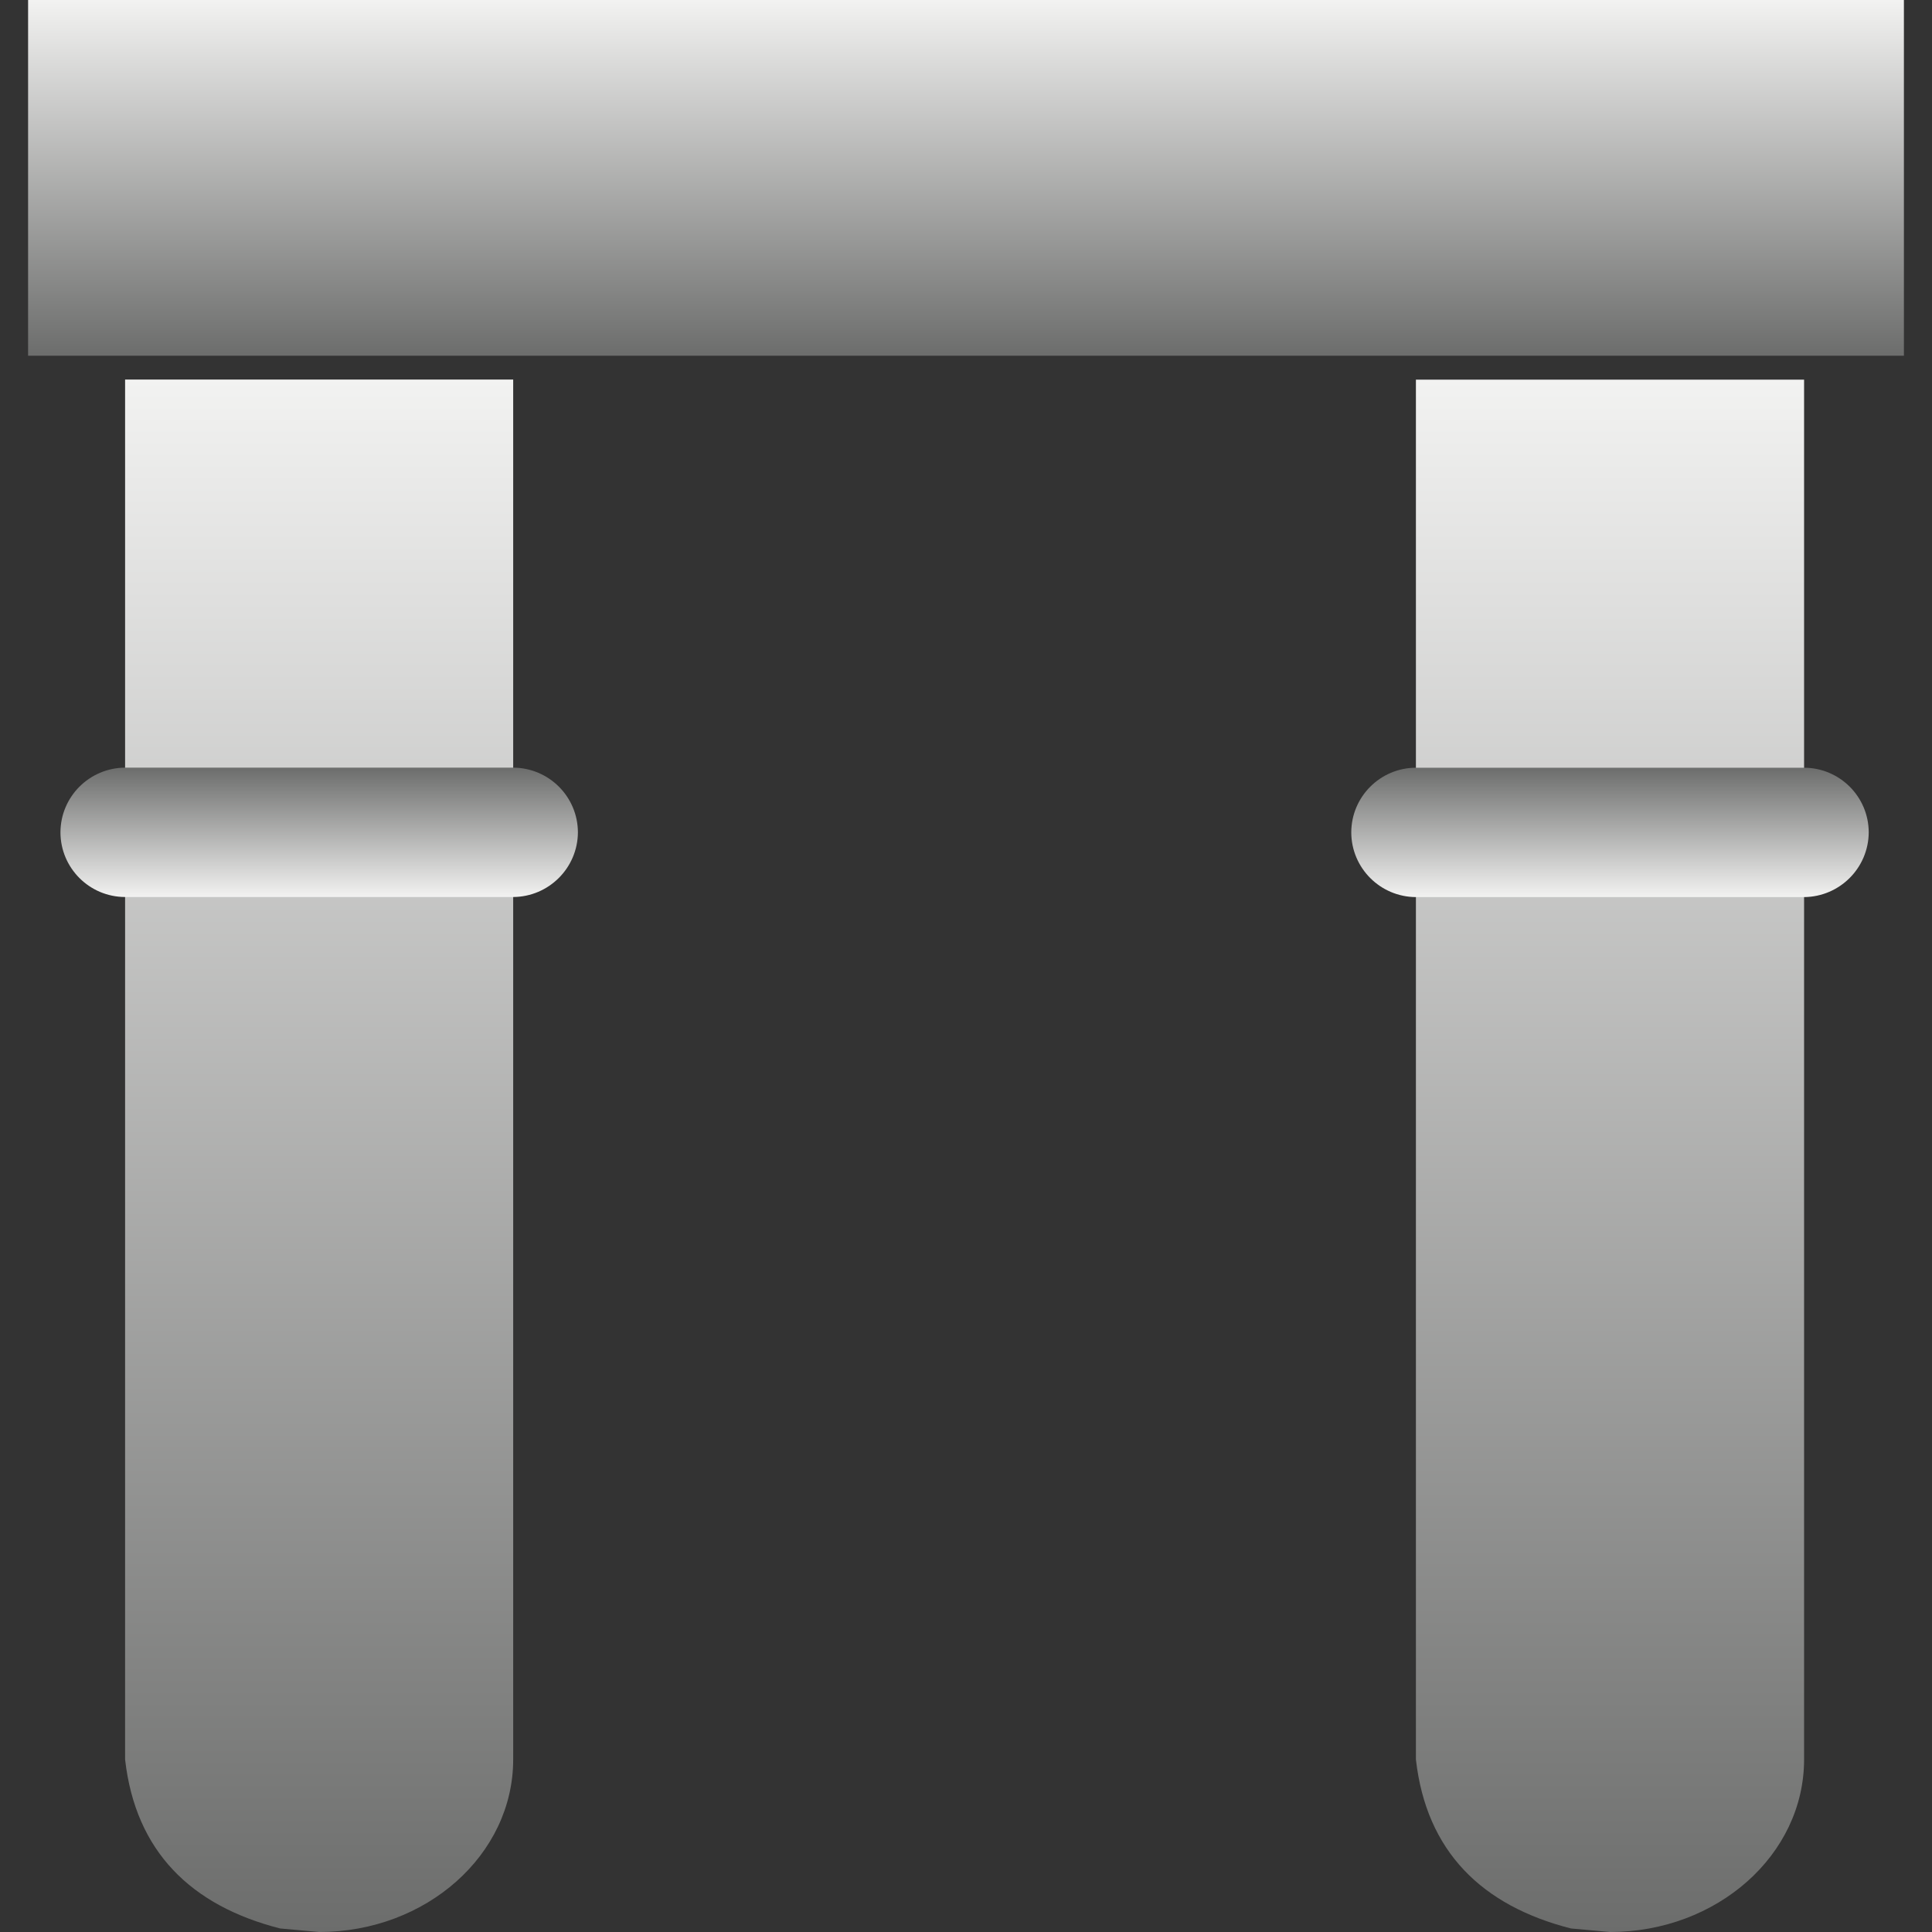
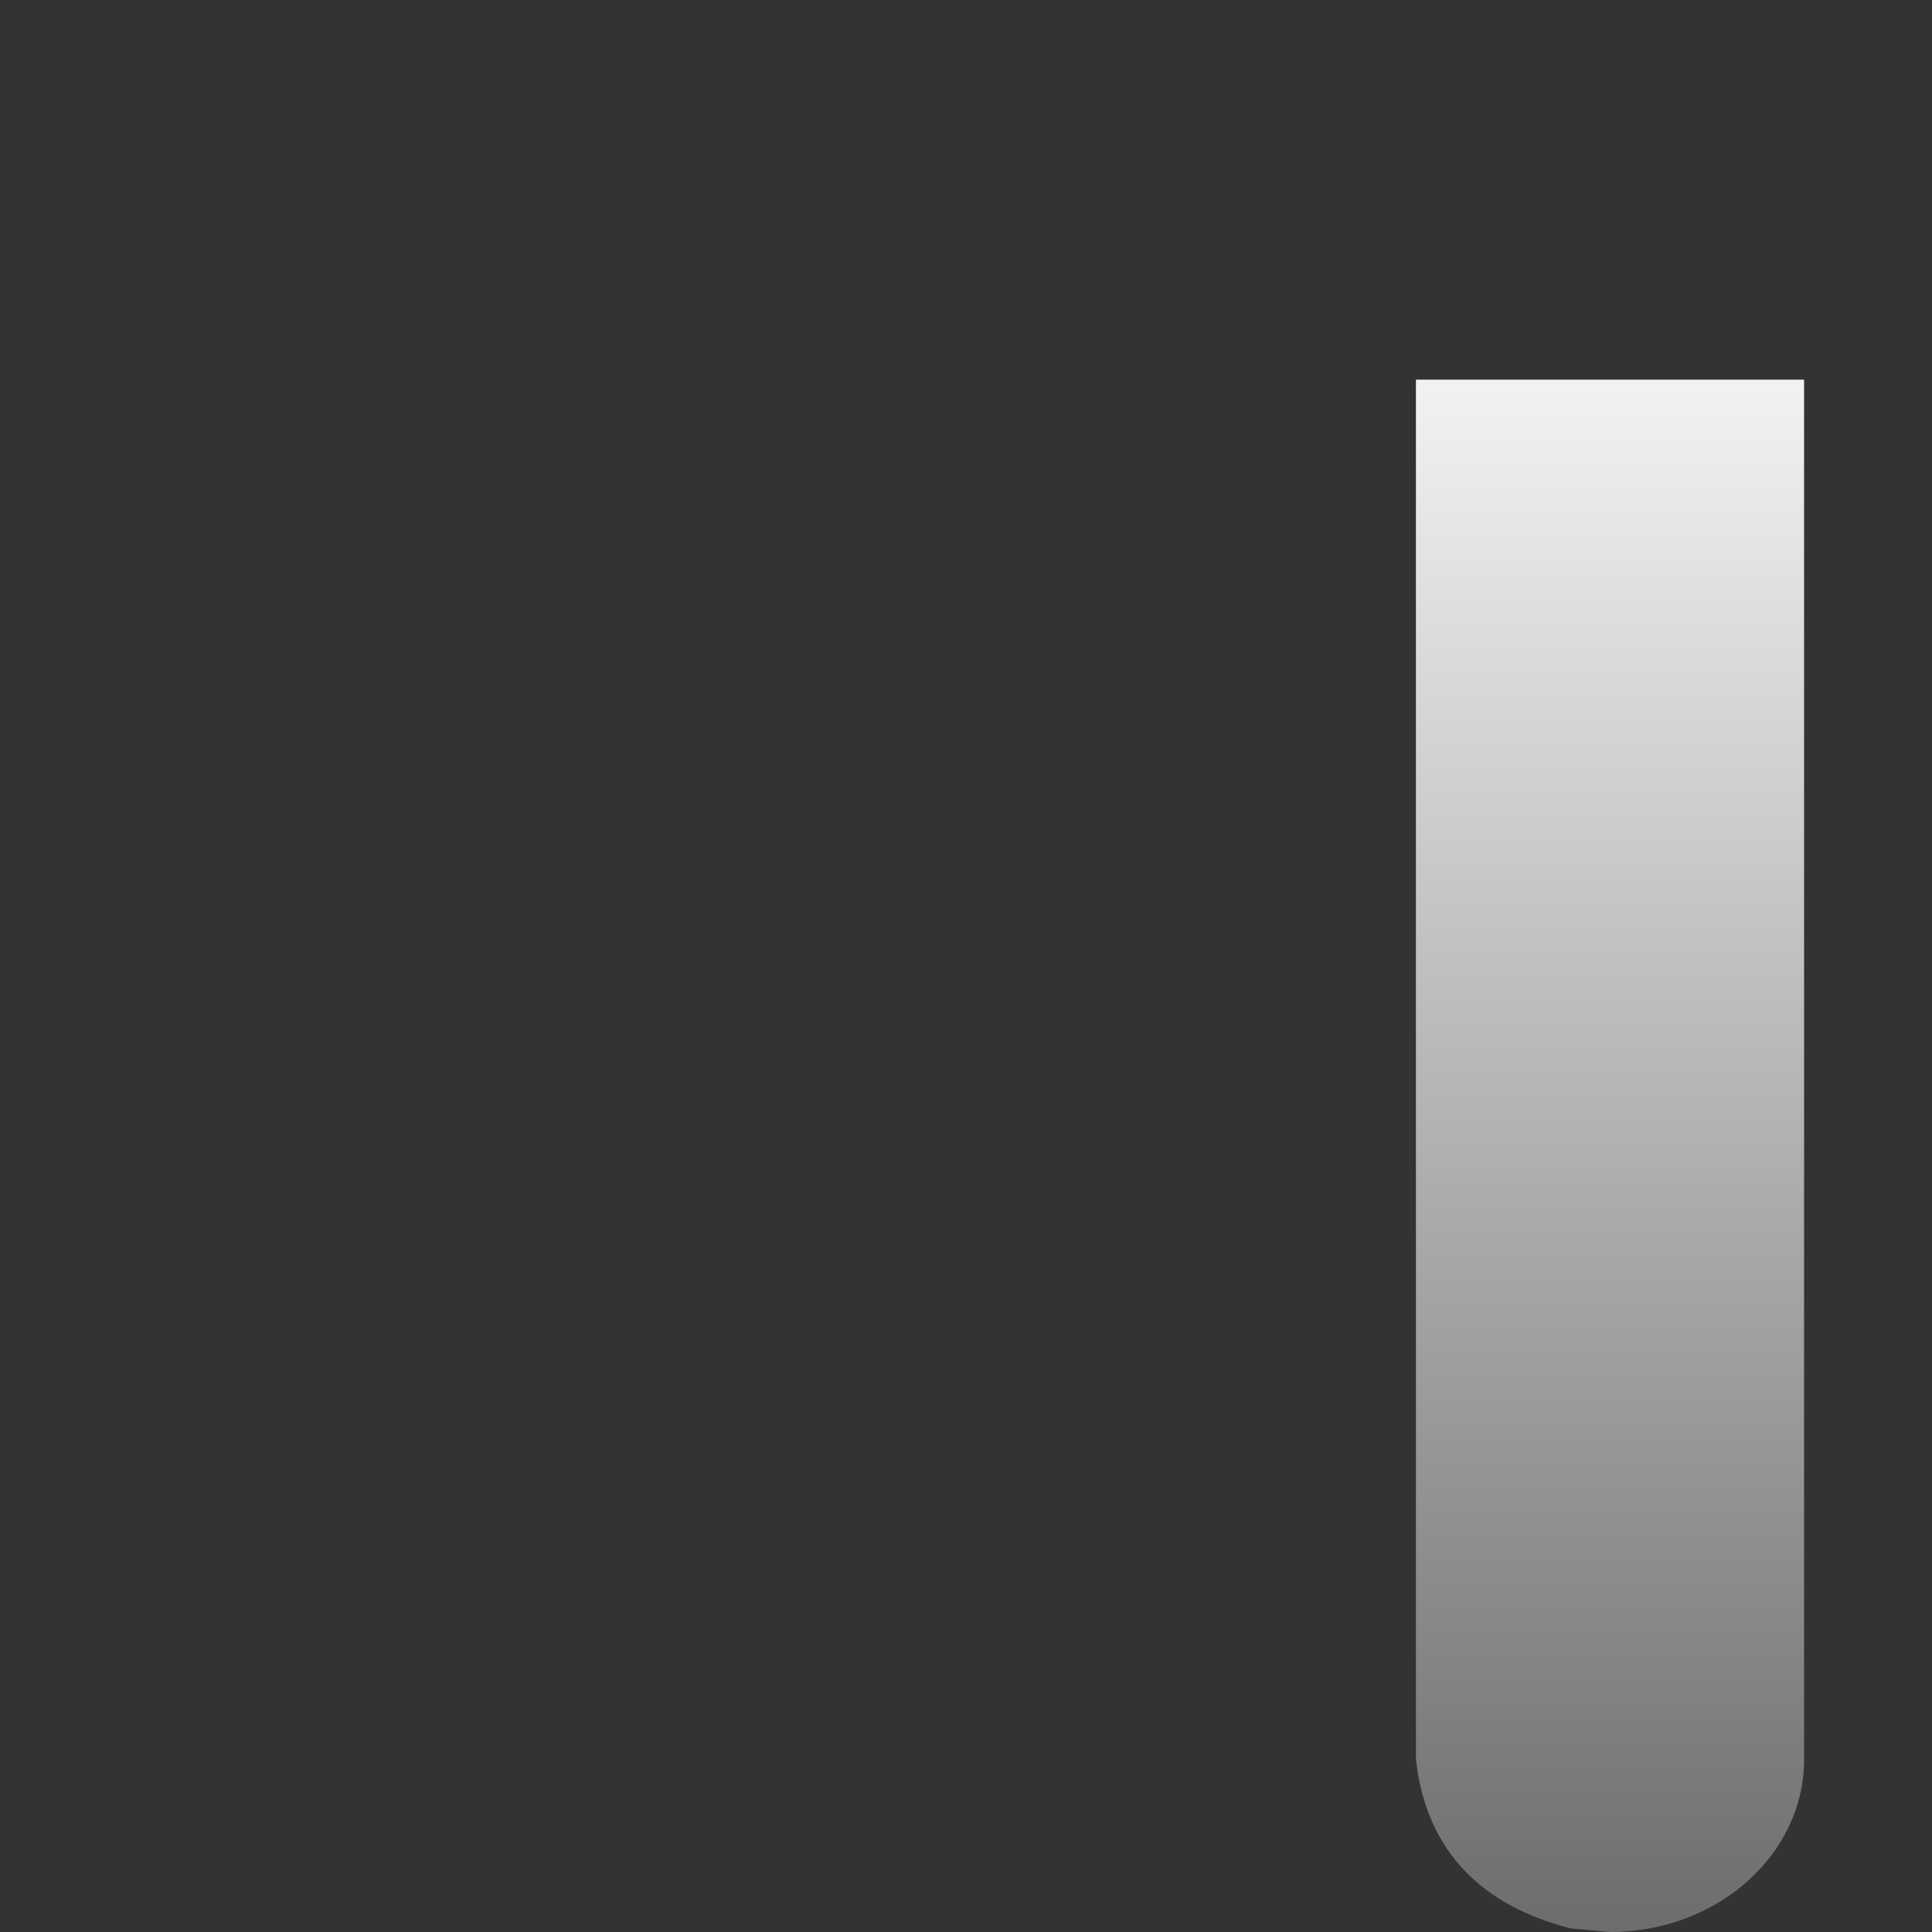
<svg xmlns="http://www.w3.org/2000/svg" version="1.1" x="0" y="0" width="24" height="24" viewBox="0, 0, 24, 24">
  <rect x="0" y="0" width="24" height="24" fill="#333333" stroke="none" />
  <defs>
    <linearGradient id="Gradient_1" gradientUnits="userSpaceOnUse" x1="3.965" y1="24" x2="3.965" y2="4.716">
      <stop offset="0" stop-color="#6C6D6C" />
      <stop offset="1" stop-color="#F2F2F1" />
    </linearGradient>
    <linearGradient id="Gradient_2" gradientUnits="userSpaceOnUse" x1="20" y1="24" x2="20" y2="4.716">
      <stop offset="0" stop-color="#6C6D6C" />
      <stop offset="1" stop-color="#F2F2F1" />
    </linearGradient>
    <linearGradient id="Gradient_3" gradientUnits="userSpaceOnUse" x1="20" y1="11.144" x2="20" y2="9.537">
      <stop offset="0" stop-color="#F2F2F1" />
      <stop offset="1" stop-color="#6C6D6C" />
    </linearGradient>
    <linearGradient id="Gradient_4" gradientUnits="userSpaceOnUse" x1="3.965" y1="11.143" x2="3.965" y2="9.537">
      <stop offset="0" stop-color="#F2F2F1" />
      <stop offset="1" stop-color="#6C6D6C" />
    </linearGradient>
    <linearGradient id="Gradient_5" gradientUnits="userSpaceOnUse" x1="12" y1="4.419" x2="12" y2="-0">
      <stop offset="0" stop-color="#6C6D6C" />
      <stop offset="1" stop-color="#F2F2F1" />
    </linearGradient>
  </defs>
  <g id="Layer_1">
    <g>
-       <path d="M6.375,21.857 C6.375,23.04 5.296,24 3.965,24 L3.479,23.956 C2.372,23.673 1.684,23 1.554,21.857 L1.554,4.715 L6.375,4.715 L6.375,21.857 z" fill="url(#Gradient_1)" />
      <g>
        <path d="M22.411,21.857 C22.411,23.041 21.331,24 20,24 L19.514,23.956 C18.407,23.673 17.719,23 17.589,21.857 L17.589,4.716 L22.411,4.716 L22.411,21.857 z" fill="url(#Gradient_2)" />
-         <path d="M16.786,10.34 C16.787,10.783 17.146,11.142 17.589,11.144 L22.411,11.144 C22.853,11.14 23.211,10.783 23.214,10.34 C23.213,9.897 22.854,9.538 22.411,9.537 L17.589,9.537 C17.146,9.538 16.787,9.897 16.786,10.34 z M16.786,10.34" fill="url(#Gradient_3)" />
      </g>
-       <path d="M0.751,10.34 C0.752,10.783 1.111,11.142 1.554,11.143 L6.375,11.143 C6.818,11.14 7.176,10.782 7.179,10.34 C7.178,9.897 6.819,9.538 6.375,9.536 L1.554,9.536 C1.111,9.538 0.752,9.897 0.751,10.34 z M0.751,10.34" fill="url(#Gradient_4)" />
-       <path d="M0.349,-0 L23.651,-0 L23.651,4.419 L0.349,4.419 z M0.349,-0" fill="url(#Gradient_5)" />
    </g>
  </g>
</svg>